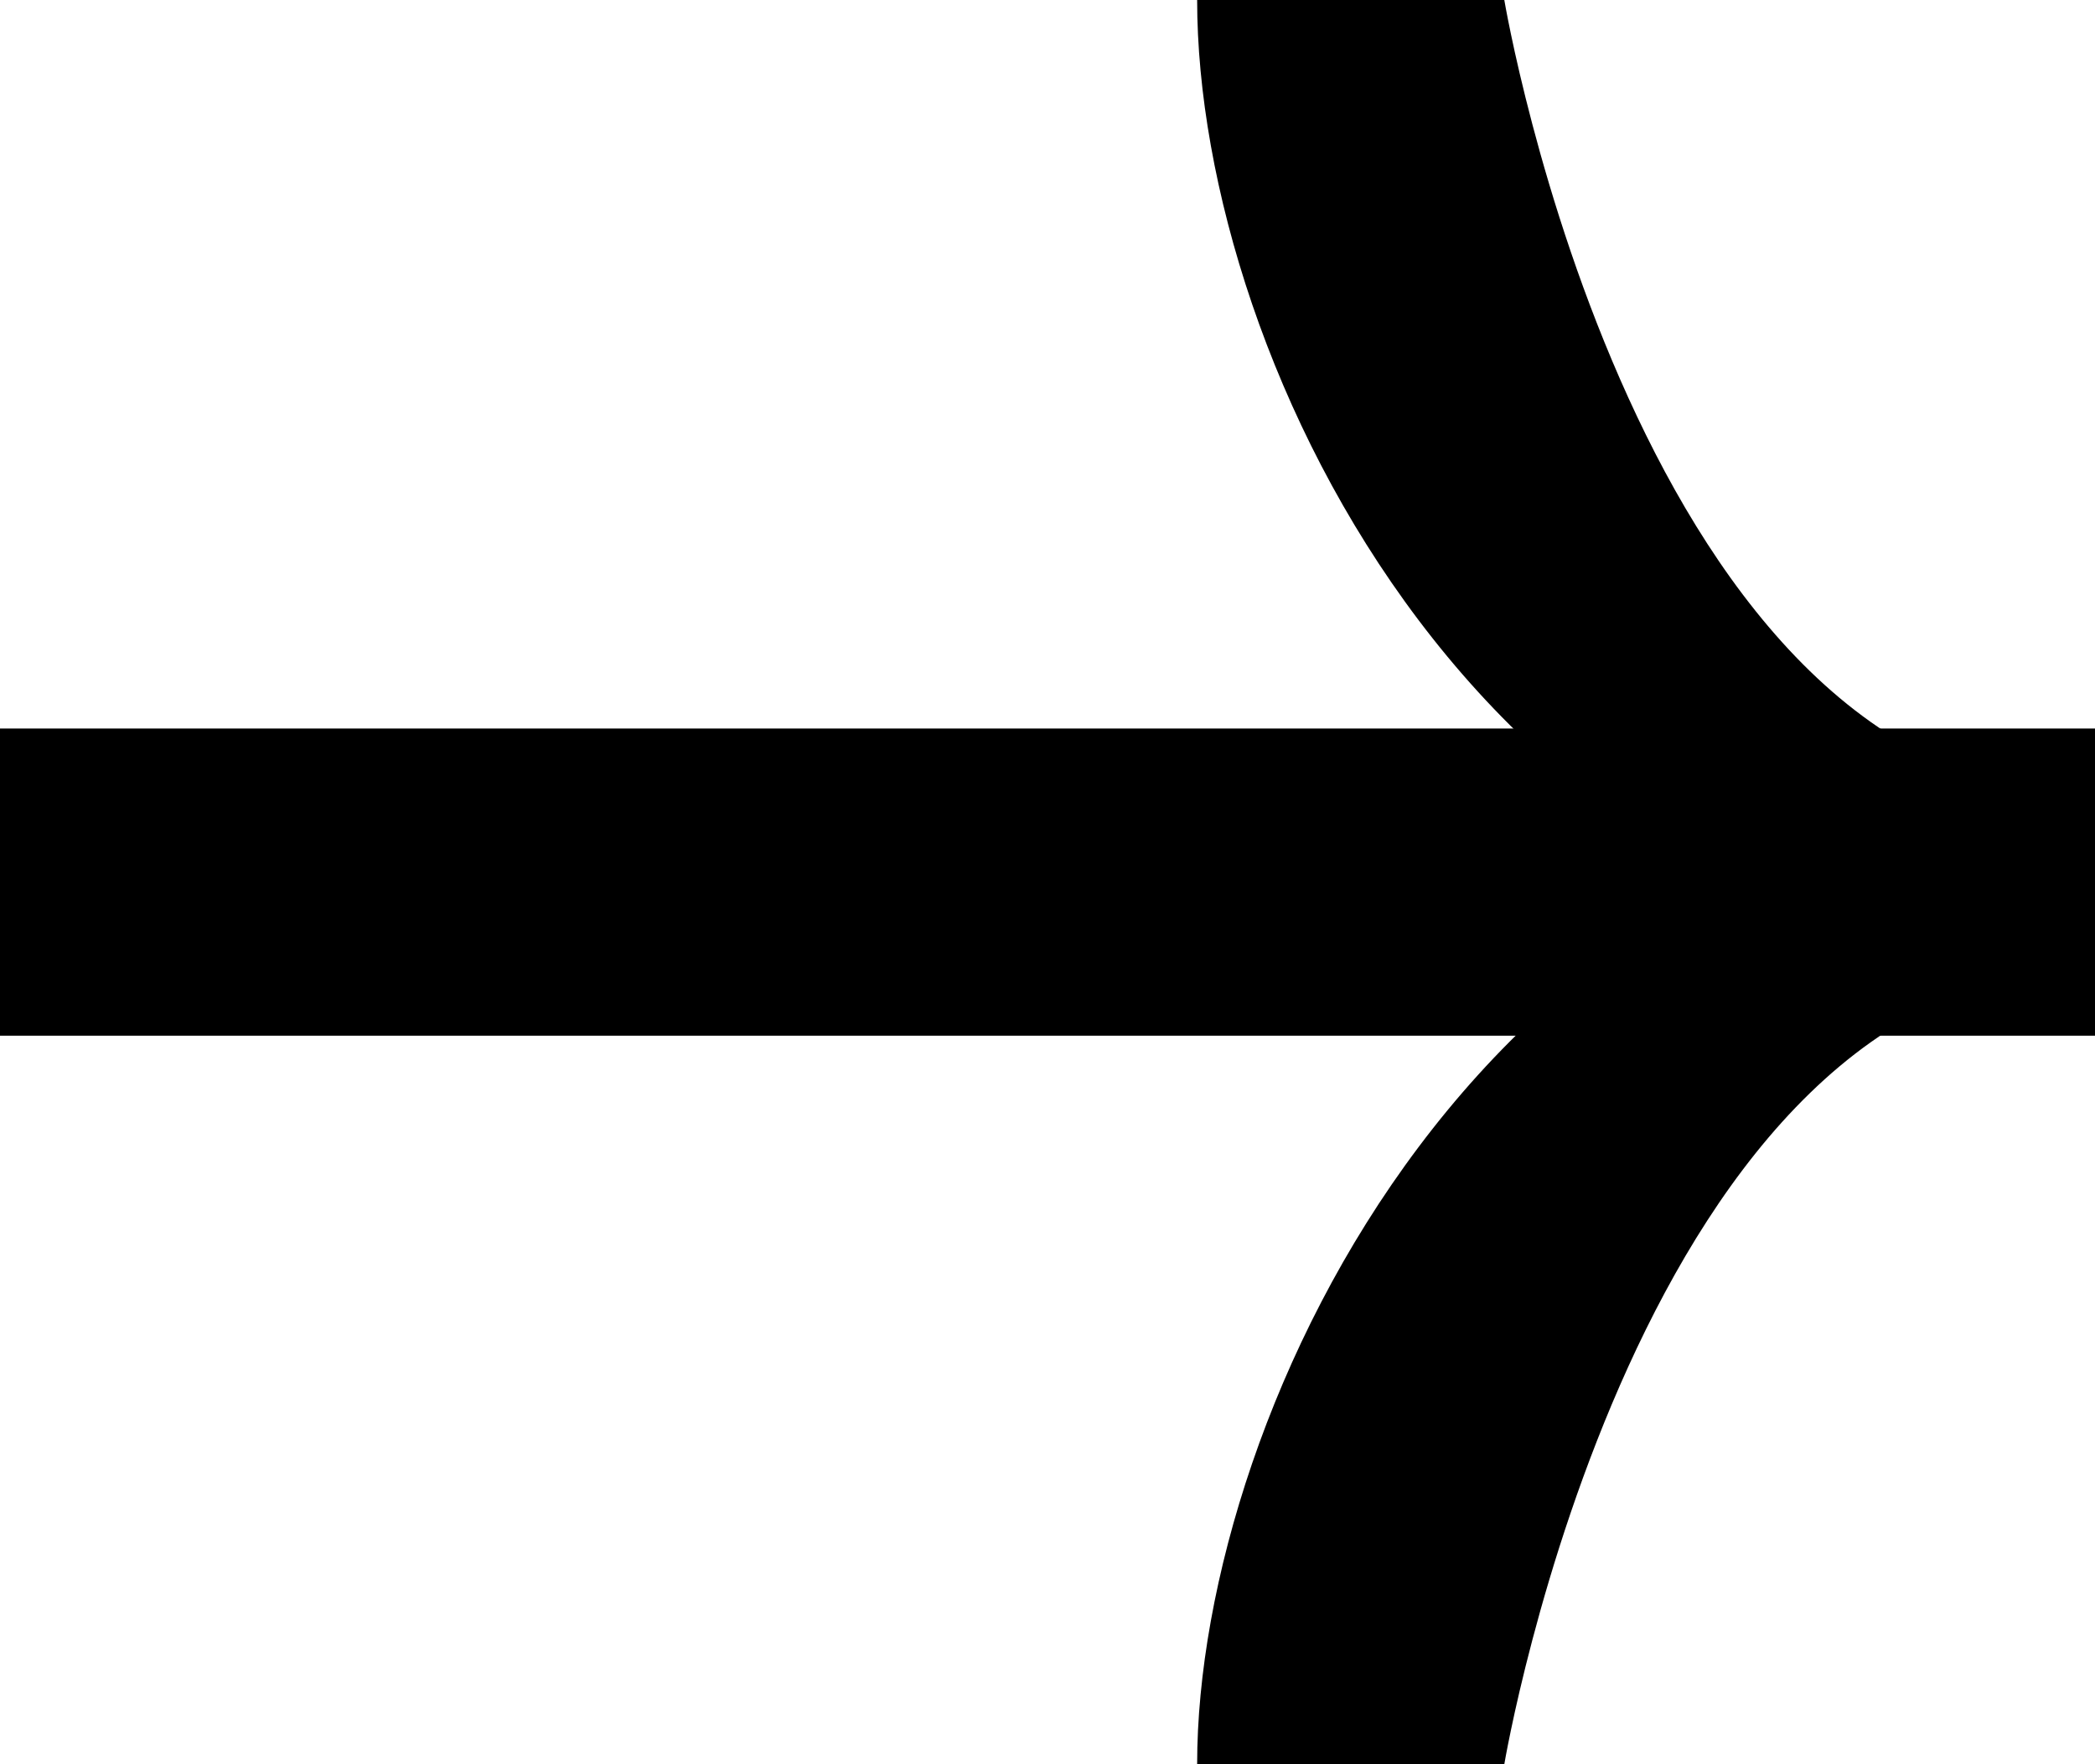
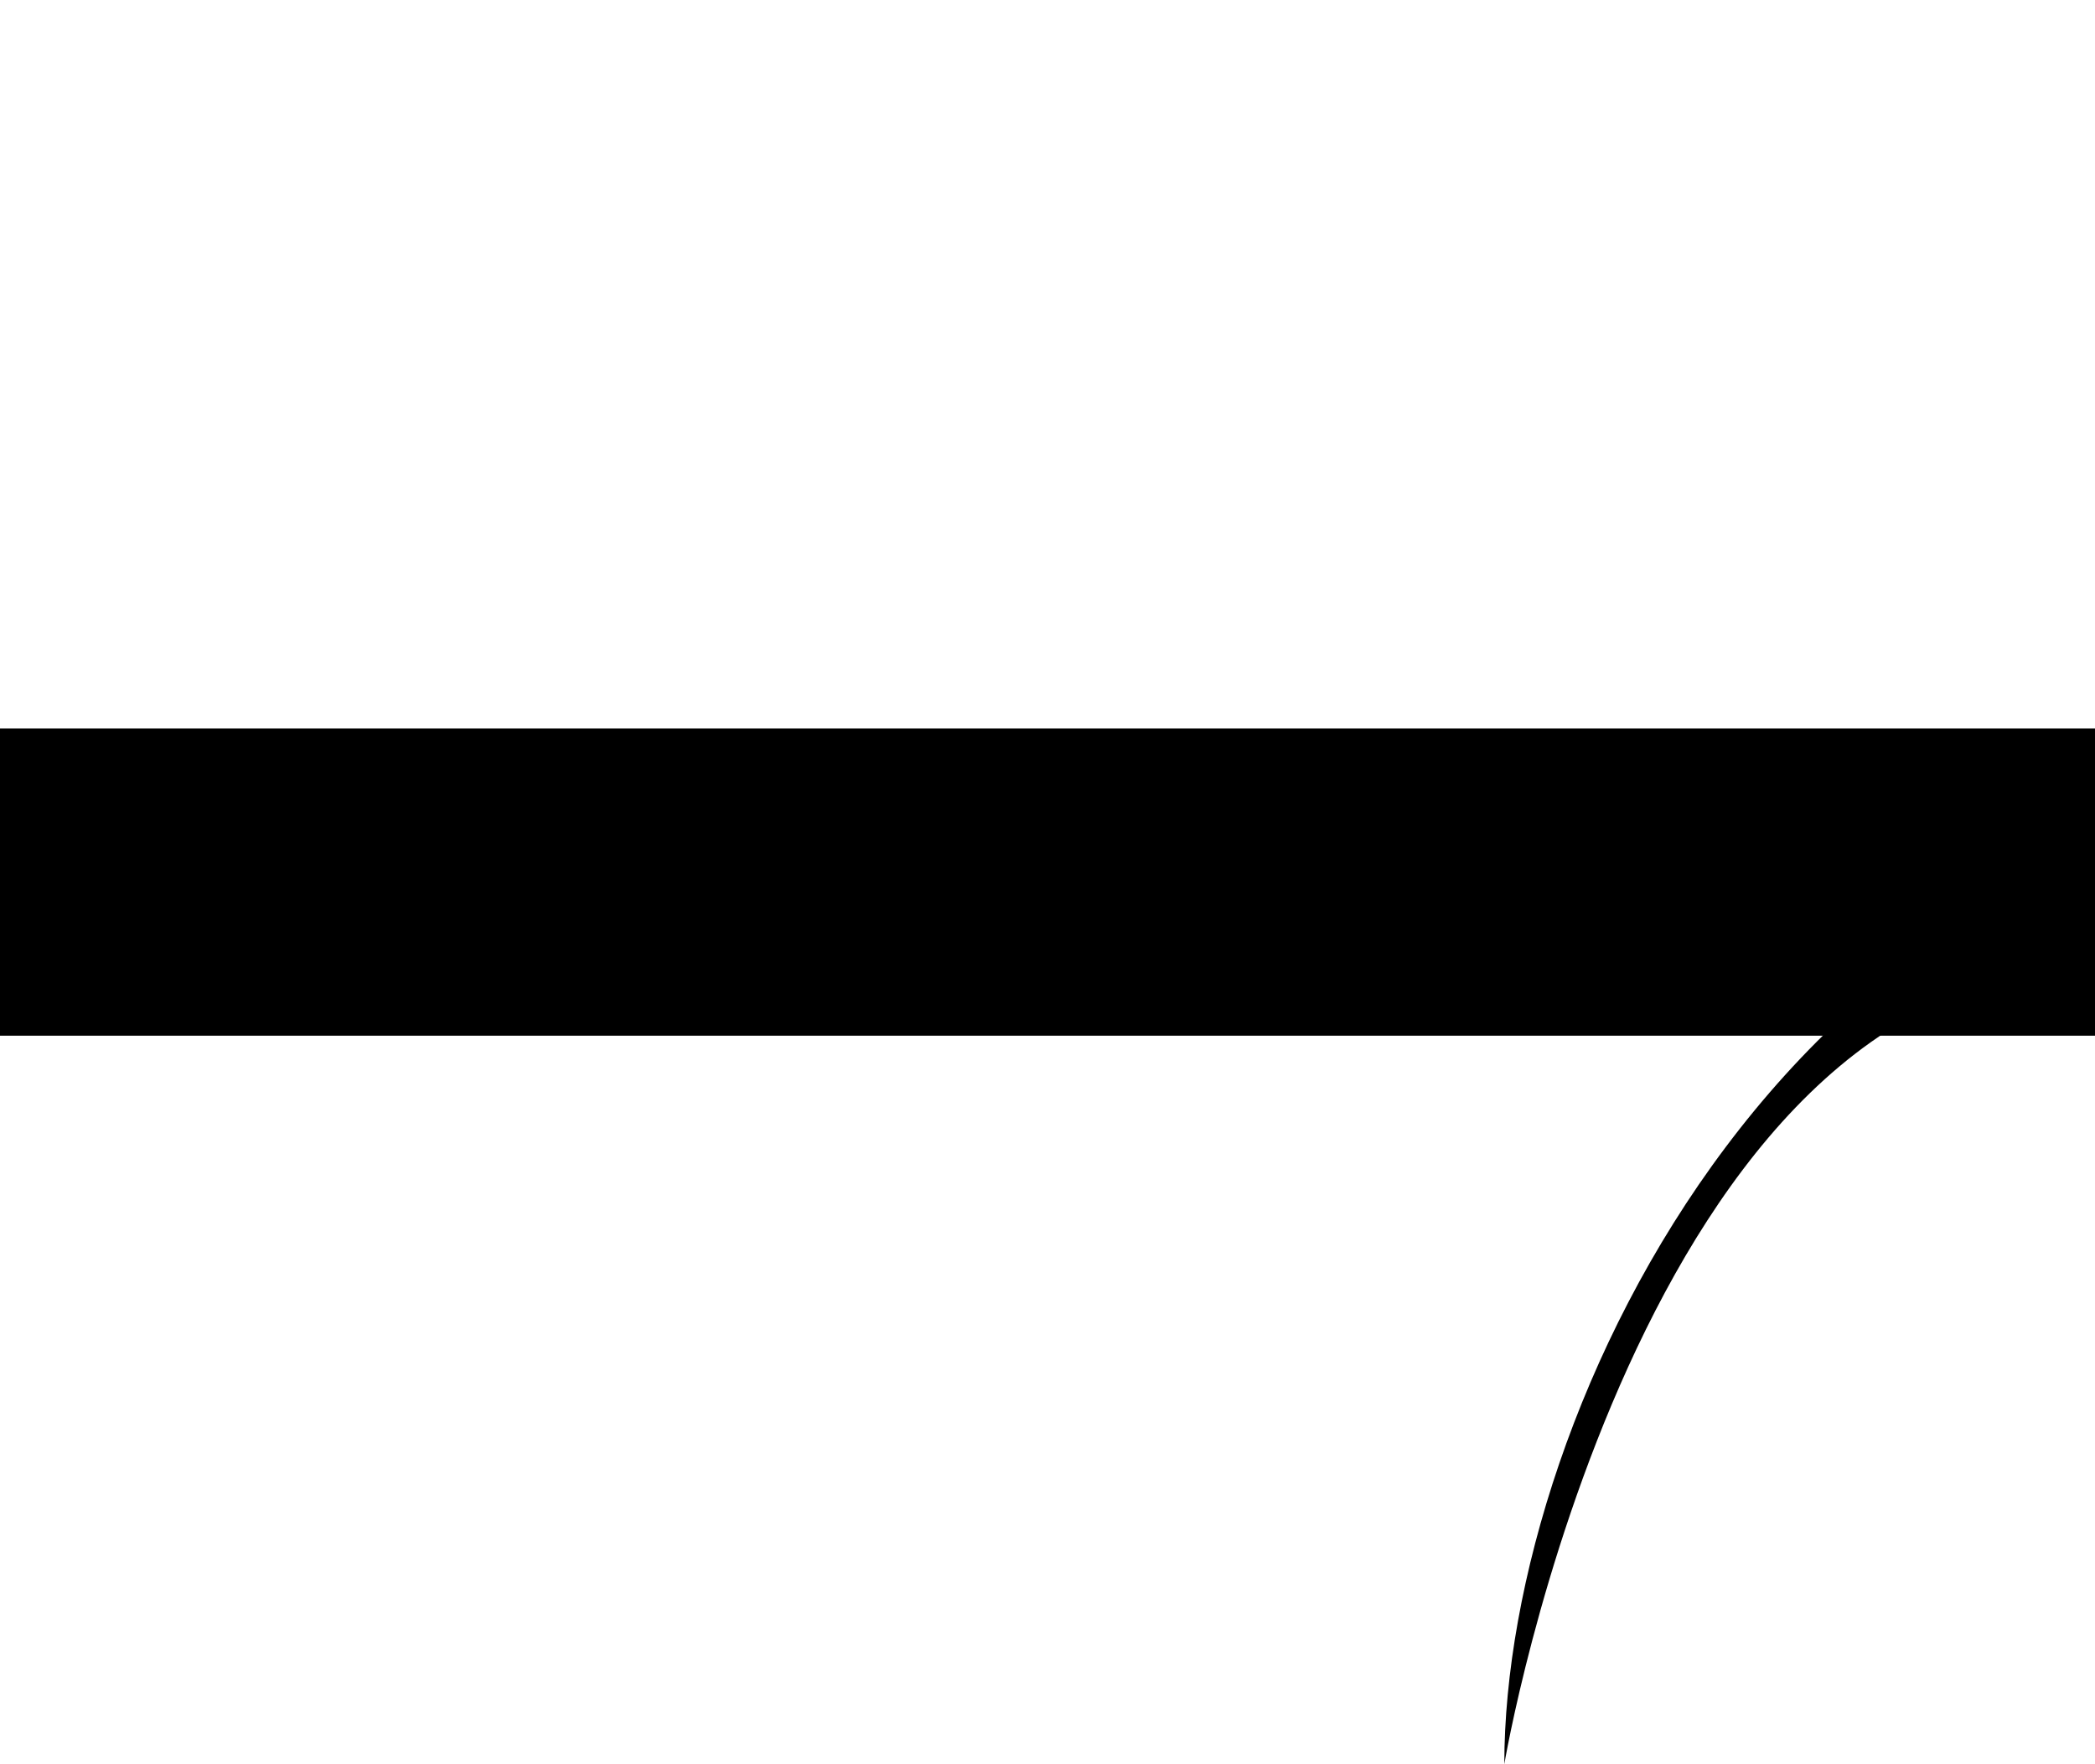
<svg xmlns="http://www.w3.org/2000/svg" id="grid" version="1.1" viewBox="0 0 26.6 22.4">
  <defs>
    <style>
      .cls-1 {
        fill: #000;
        stroke-width: 0px;
      }

      .cls-2 {
        fill: none;
        stroke: #000;
        stroke-miterlimit: 10;
        stroke-width: 3.9px;
      }
    </style>
  </defs>
  <line class="cls-2" x1="26.6" y1="11.2" y2="11.2" />
-   <path class="cls-1" d="M26.6,12.3c-5.8,0-7.5,10.1-7.5,10.1h-1.9,1.9-3.9c0-4.5,3.7-12.3,11.4-12.3,0,0,0,2.2,0,2.2Z" />
-   <path class="cls-1" d="M26.6,10.1c-5.8,0-7.5-10.1-7.5-10.1h-1.9,1.9-3.9c0,4.6,3.7,12.3,11.4,12.3s0-2.2,0-2.2Z" />
+   <path class="cls-1" d="M26.6,12.3c-5.8,0-7.5,10.1-7.5,10.1c0-4.5,3.7-12.3,11.4-12.3,0,0,0,2.2,0,2.2Z" />
</svg>